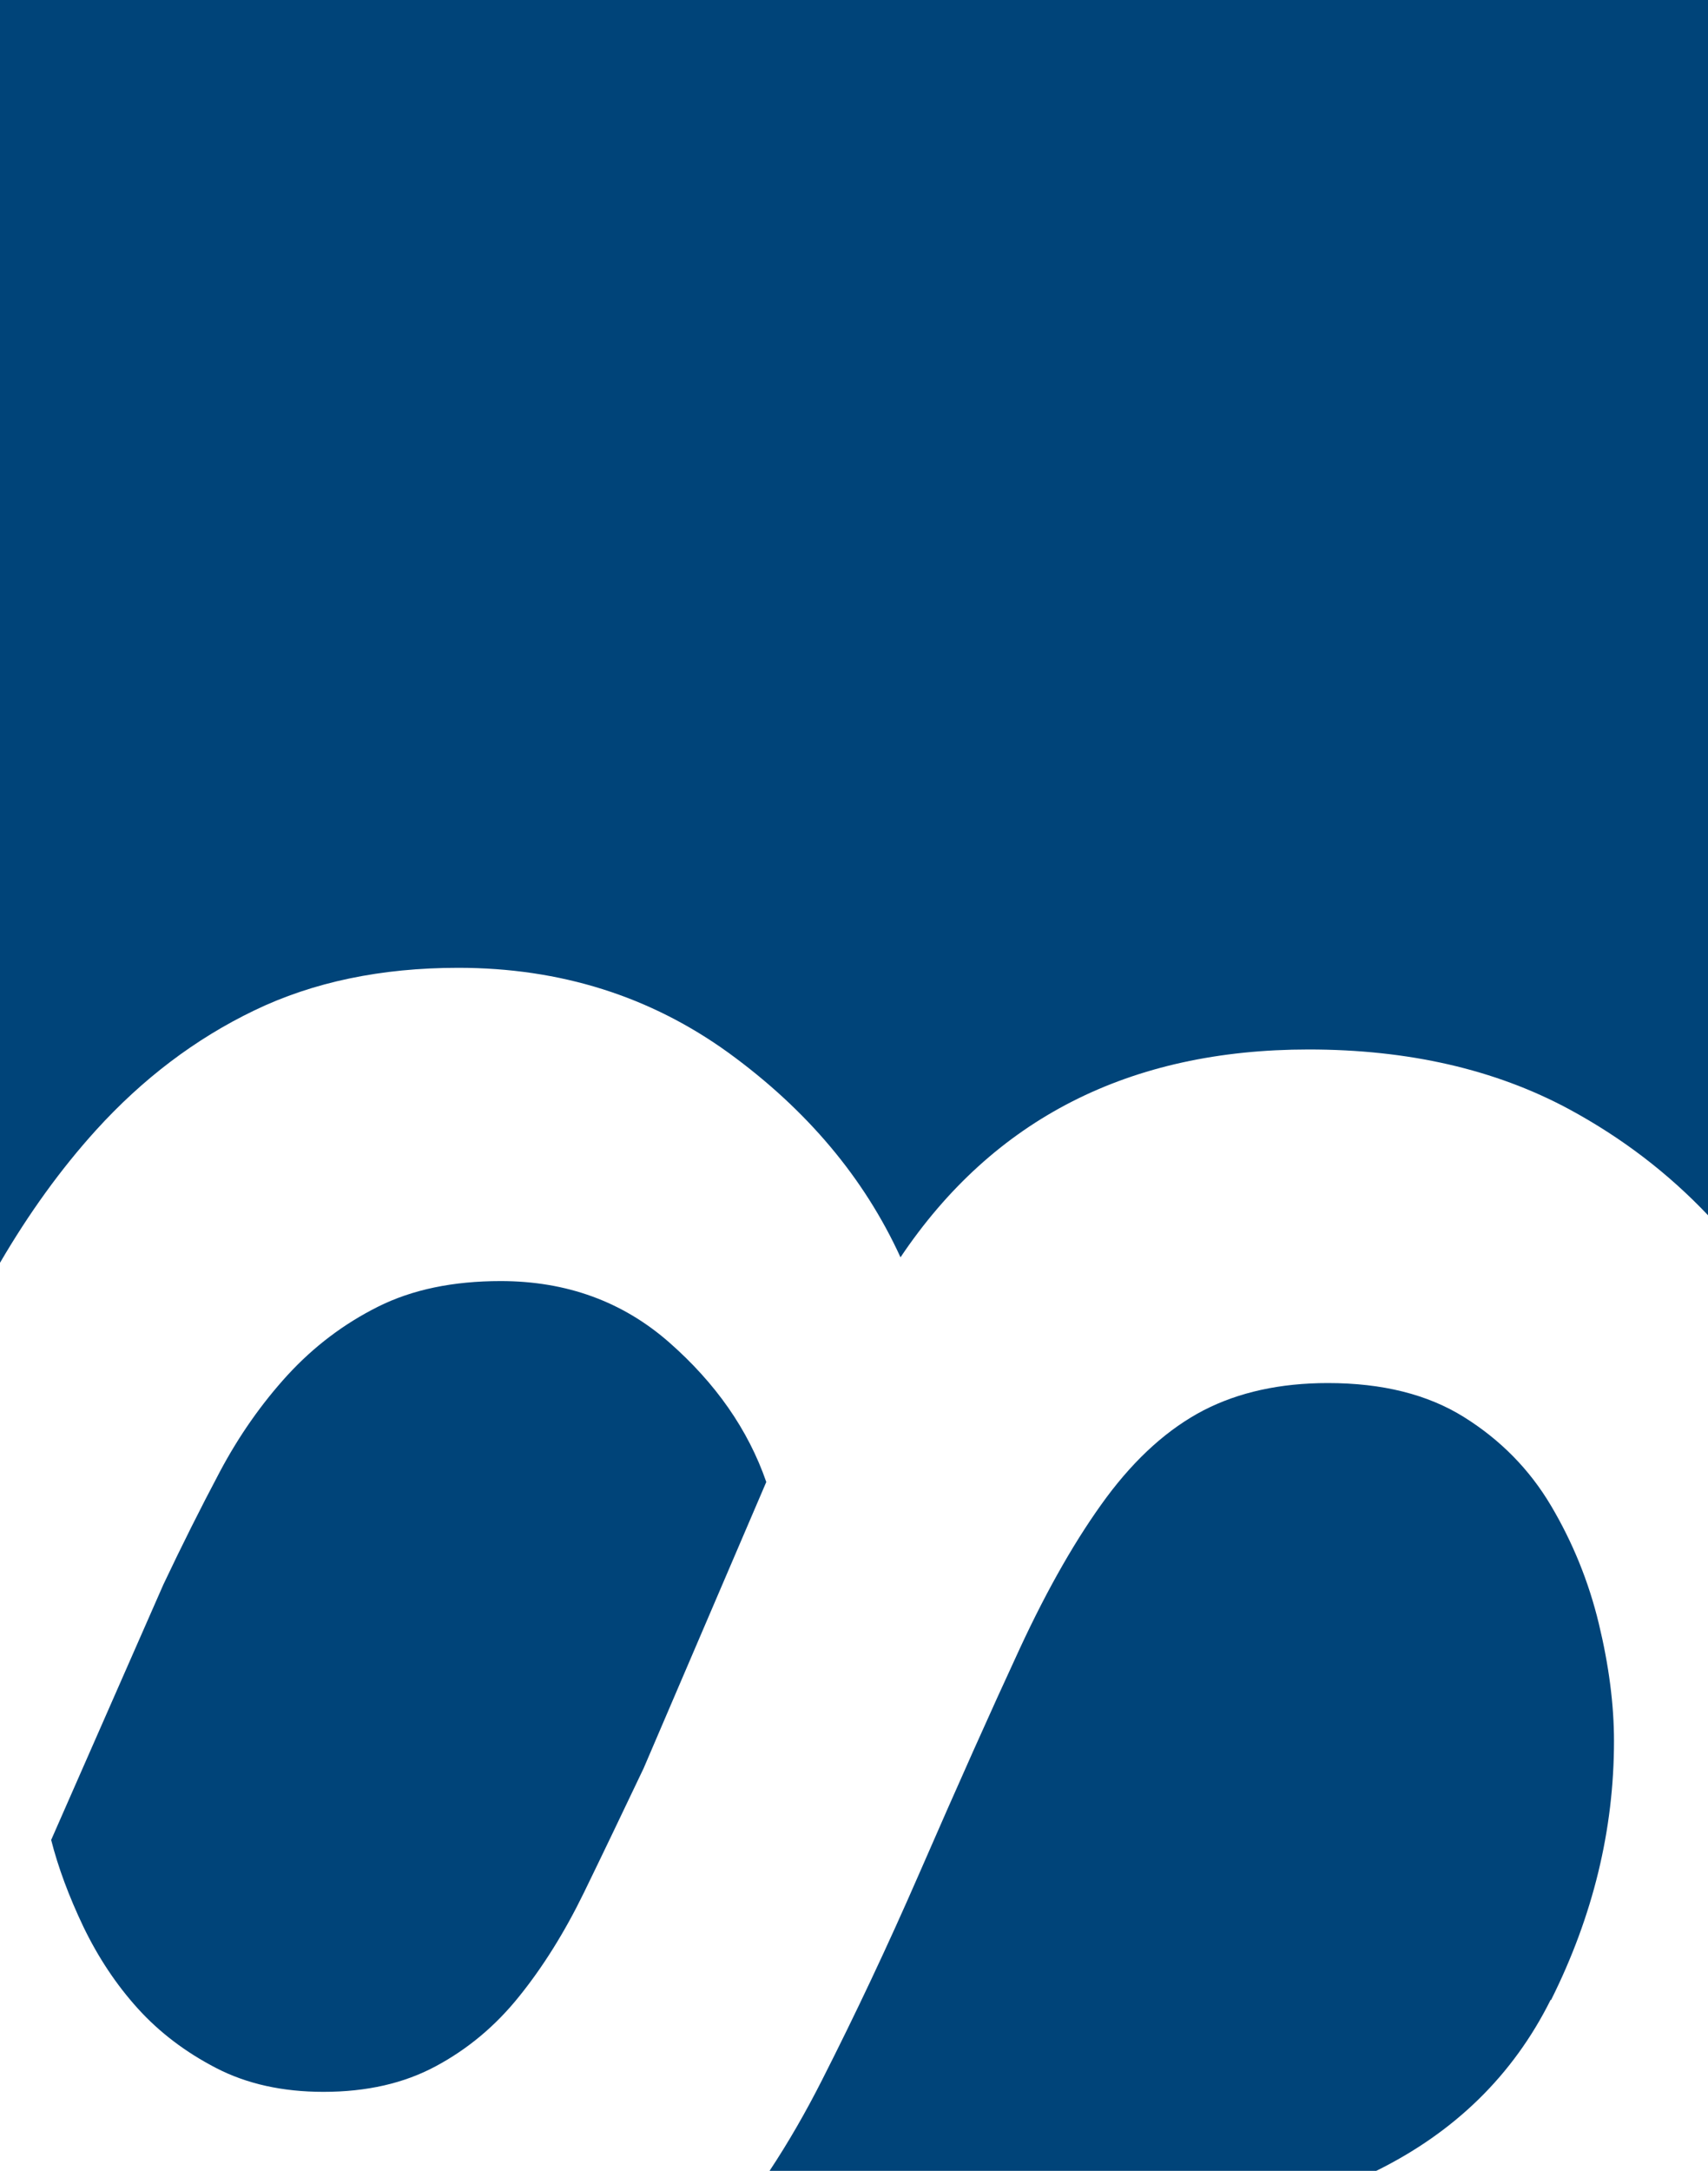
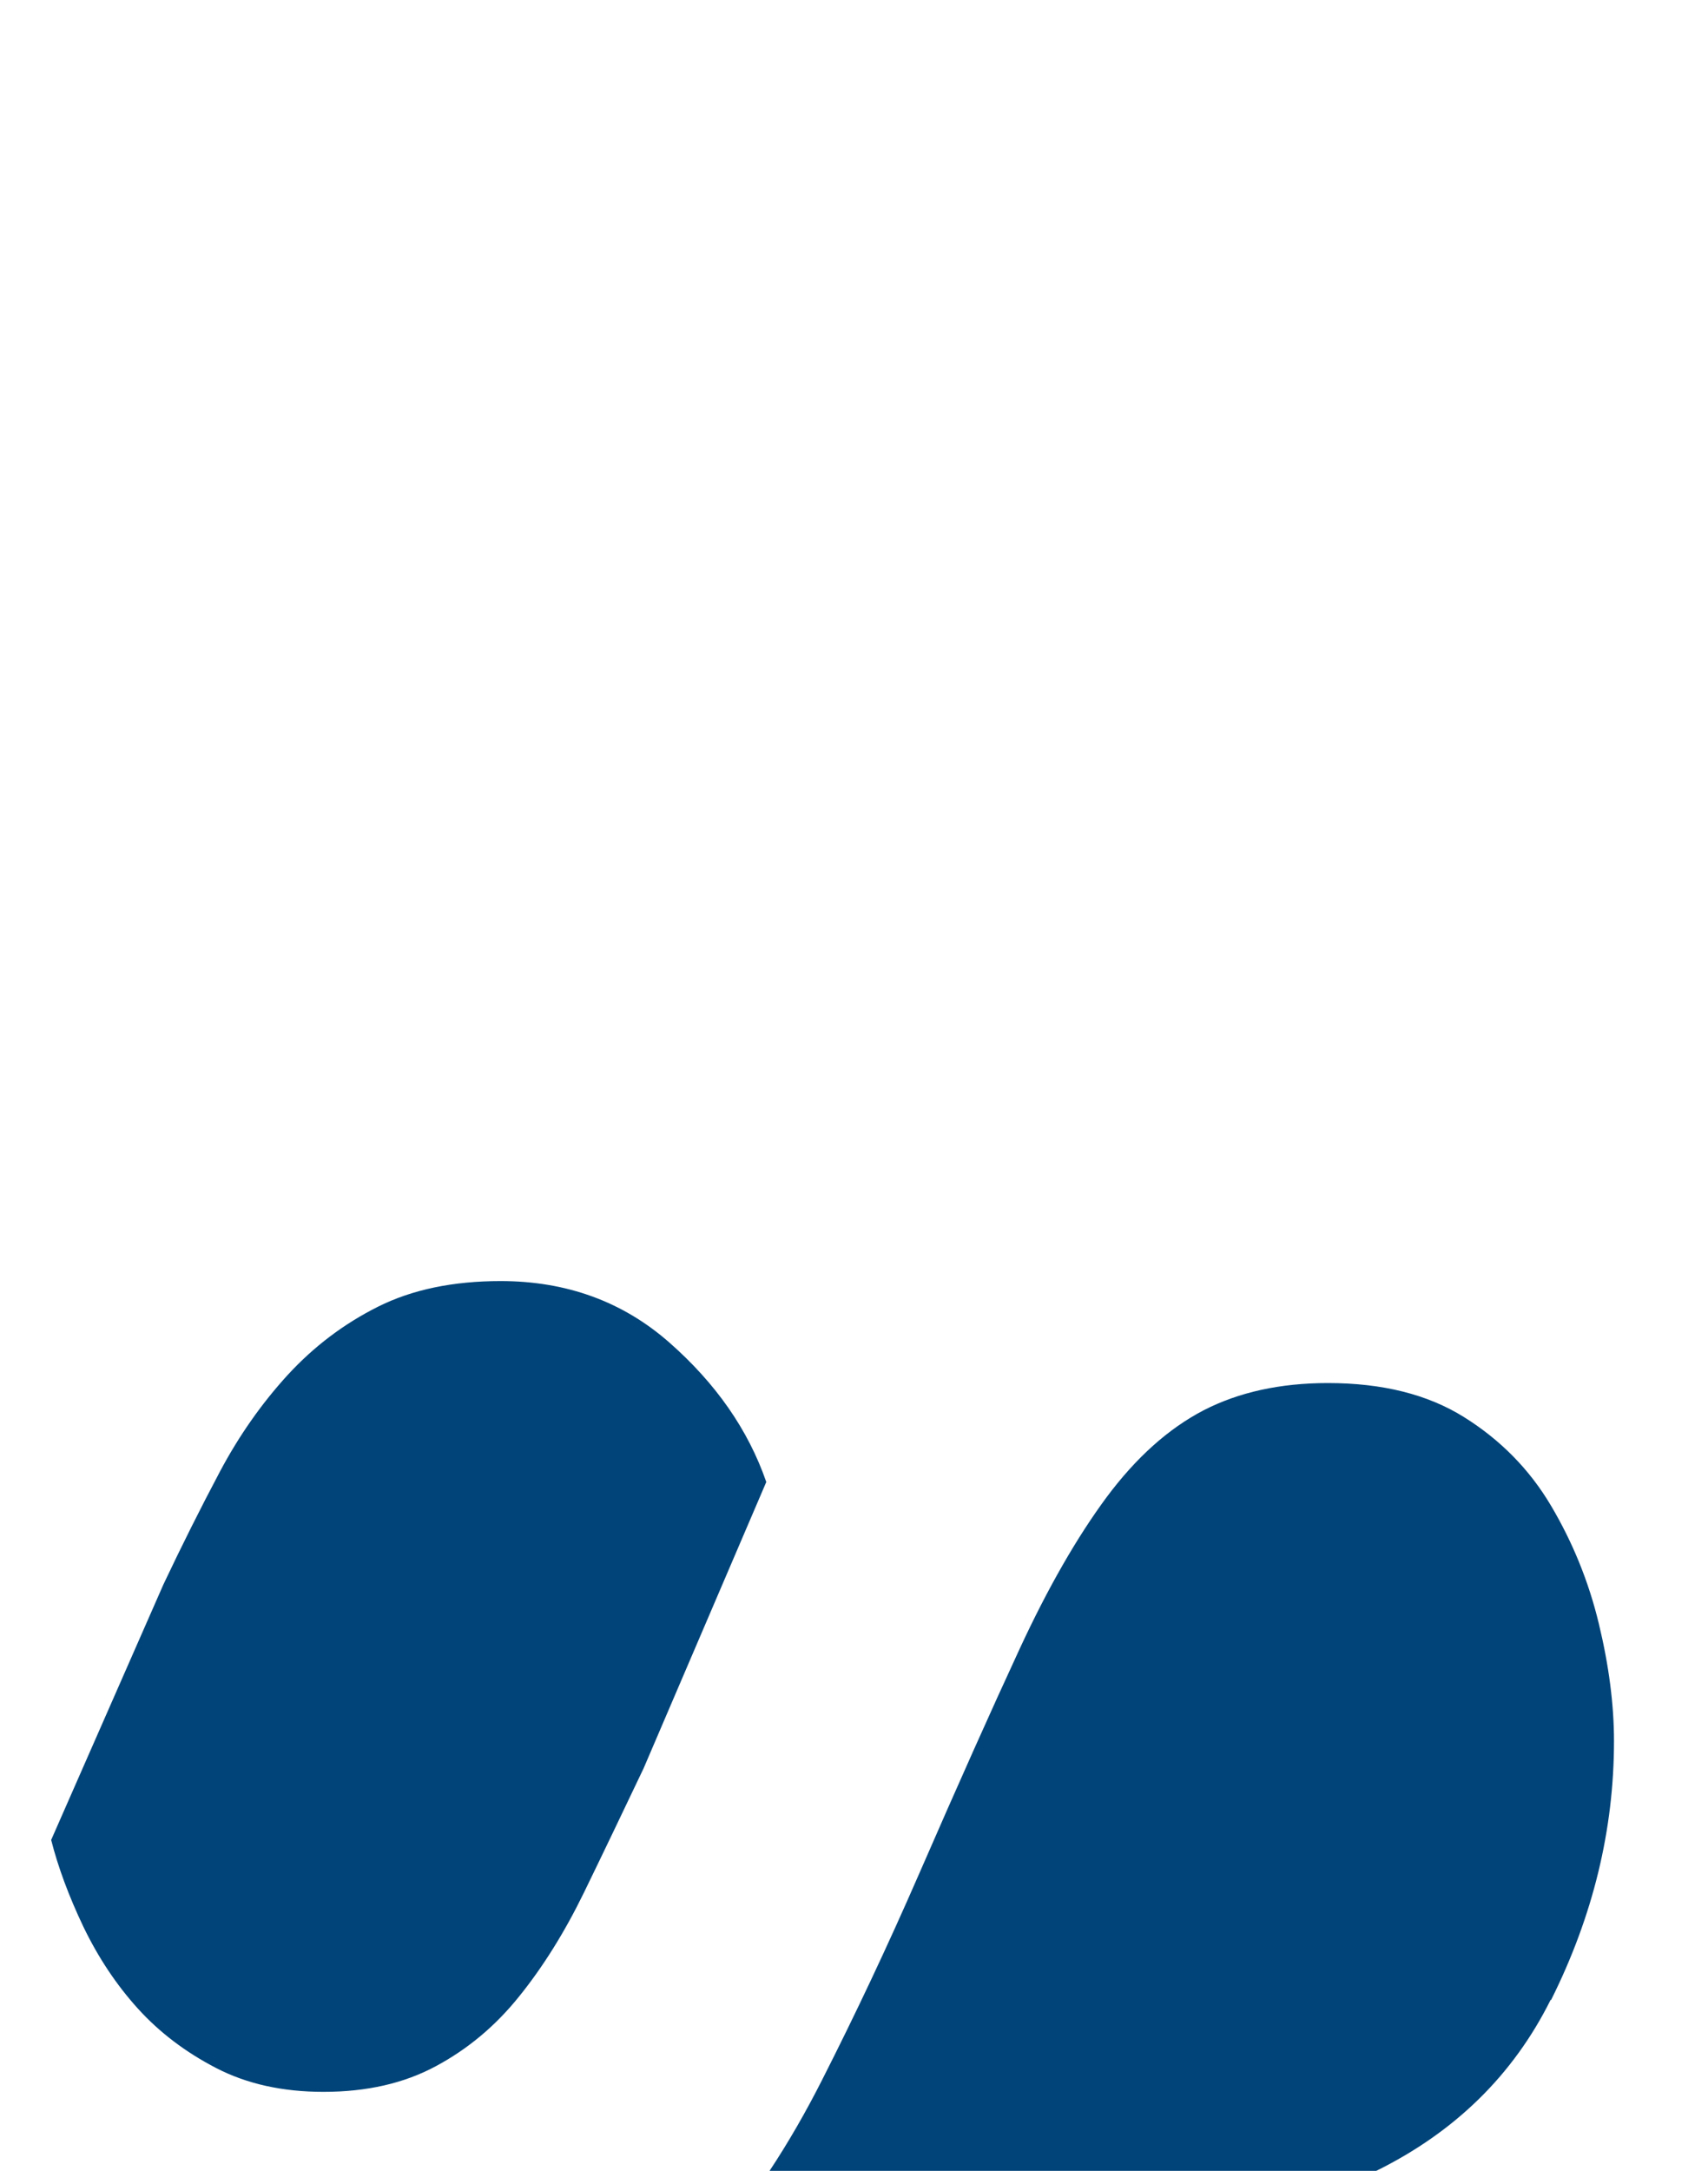
<svg xmlns="http://www.w3.org/2000/svg" id="Ebene_1" data-name="Ebene 1" viewBox="0 0 84.12 106.87">
  <defs>
    <style>
      .cls-1 {
        fill: #004479;
        stroke-width: 0px;
      }
    </style>
  </defs>
  <path class="cls-1" d="M14.17,67.68c-1.28,1.4-2.4,2.99-3.35,4.78-.95,1.79-1.87,3.63-2.77,5.53l-5.53,12.58c.34,1.34.87,2.77,1.59,4.28.73,1.51,1.62,2.85,2.68,4.02,1.06,1.17,2.35,2.15,3.86,2.93,1.51.78,3.27,1.17,5.28,1.17,2.13,0,3.97-.42,5.53-1.26,1.57-.84,2.94-1.98,4.11-3.44,1.17-1.45,2.24-3.16,3.19-5.11.95-1.95,1.93-4,2.94-6.12l6.04-14.09c-.89-2.57-2.49-4.86-4.78-6.87-2.29-2.01-5.06-3.02-8.3-3.02-2.35,0-4.36.42-6.04,1.26-1.68.84-3.16,1.96-4.44,3.35Z" />
  <path class="cls-1" d="M76.39,98.45c2.07-4.14,3.1-8.39,3.1-12.75,0-1.79-.25-3.72-.75-5.79-.5-2.07-1.29-4-2.35-5.79-1.06-1.79-2.49-3.24-4.28-4.36-1.79-1.12-4.02-1.68-6.71-1.68-2.35,0-4.39.45-6.12,1.34-1.73.9-3.32,2.32-4.78,4.28-1.45,1.96-2.88,4.44-4.28,7.46-1.4,3.02-3.05,6.71-4.95,11.07-1.56,3.58-3.16,6.96-4.78,10.15-.81,1.6-1.67,3.09-2.59,4.48h29.88c3.87-1.91,6.74-4.71,8.59-8.42Z" />
-   <path class="cls-1" d="M0,62.16c1.42-2.43,2.99-4.61,4.73-6.53,2.29-2.52,4.88-4.49,7.79-5.89,2.9-1.4,6.25-2.1,10.05-2.1,5.03,0,9.46,1.4,13.32,4.19,3.85,2.8,6.67,6.15,8.46,10.06,4.58-6.82,11.28-10.23,20.1-10.23,4.91,0,9.18.98,12.81,2.93,2.63,1.42,4.91,3.17,6.87,5.24V0S0,0,0,0v62.16Z" />
</svg>